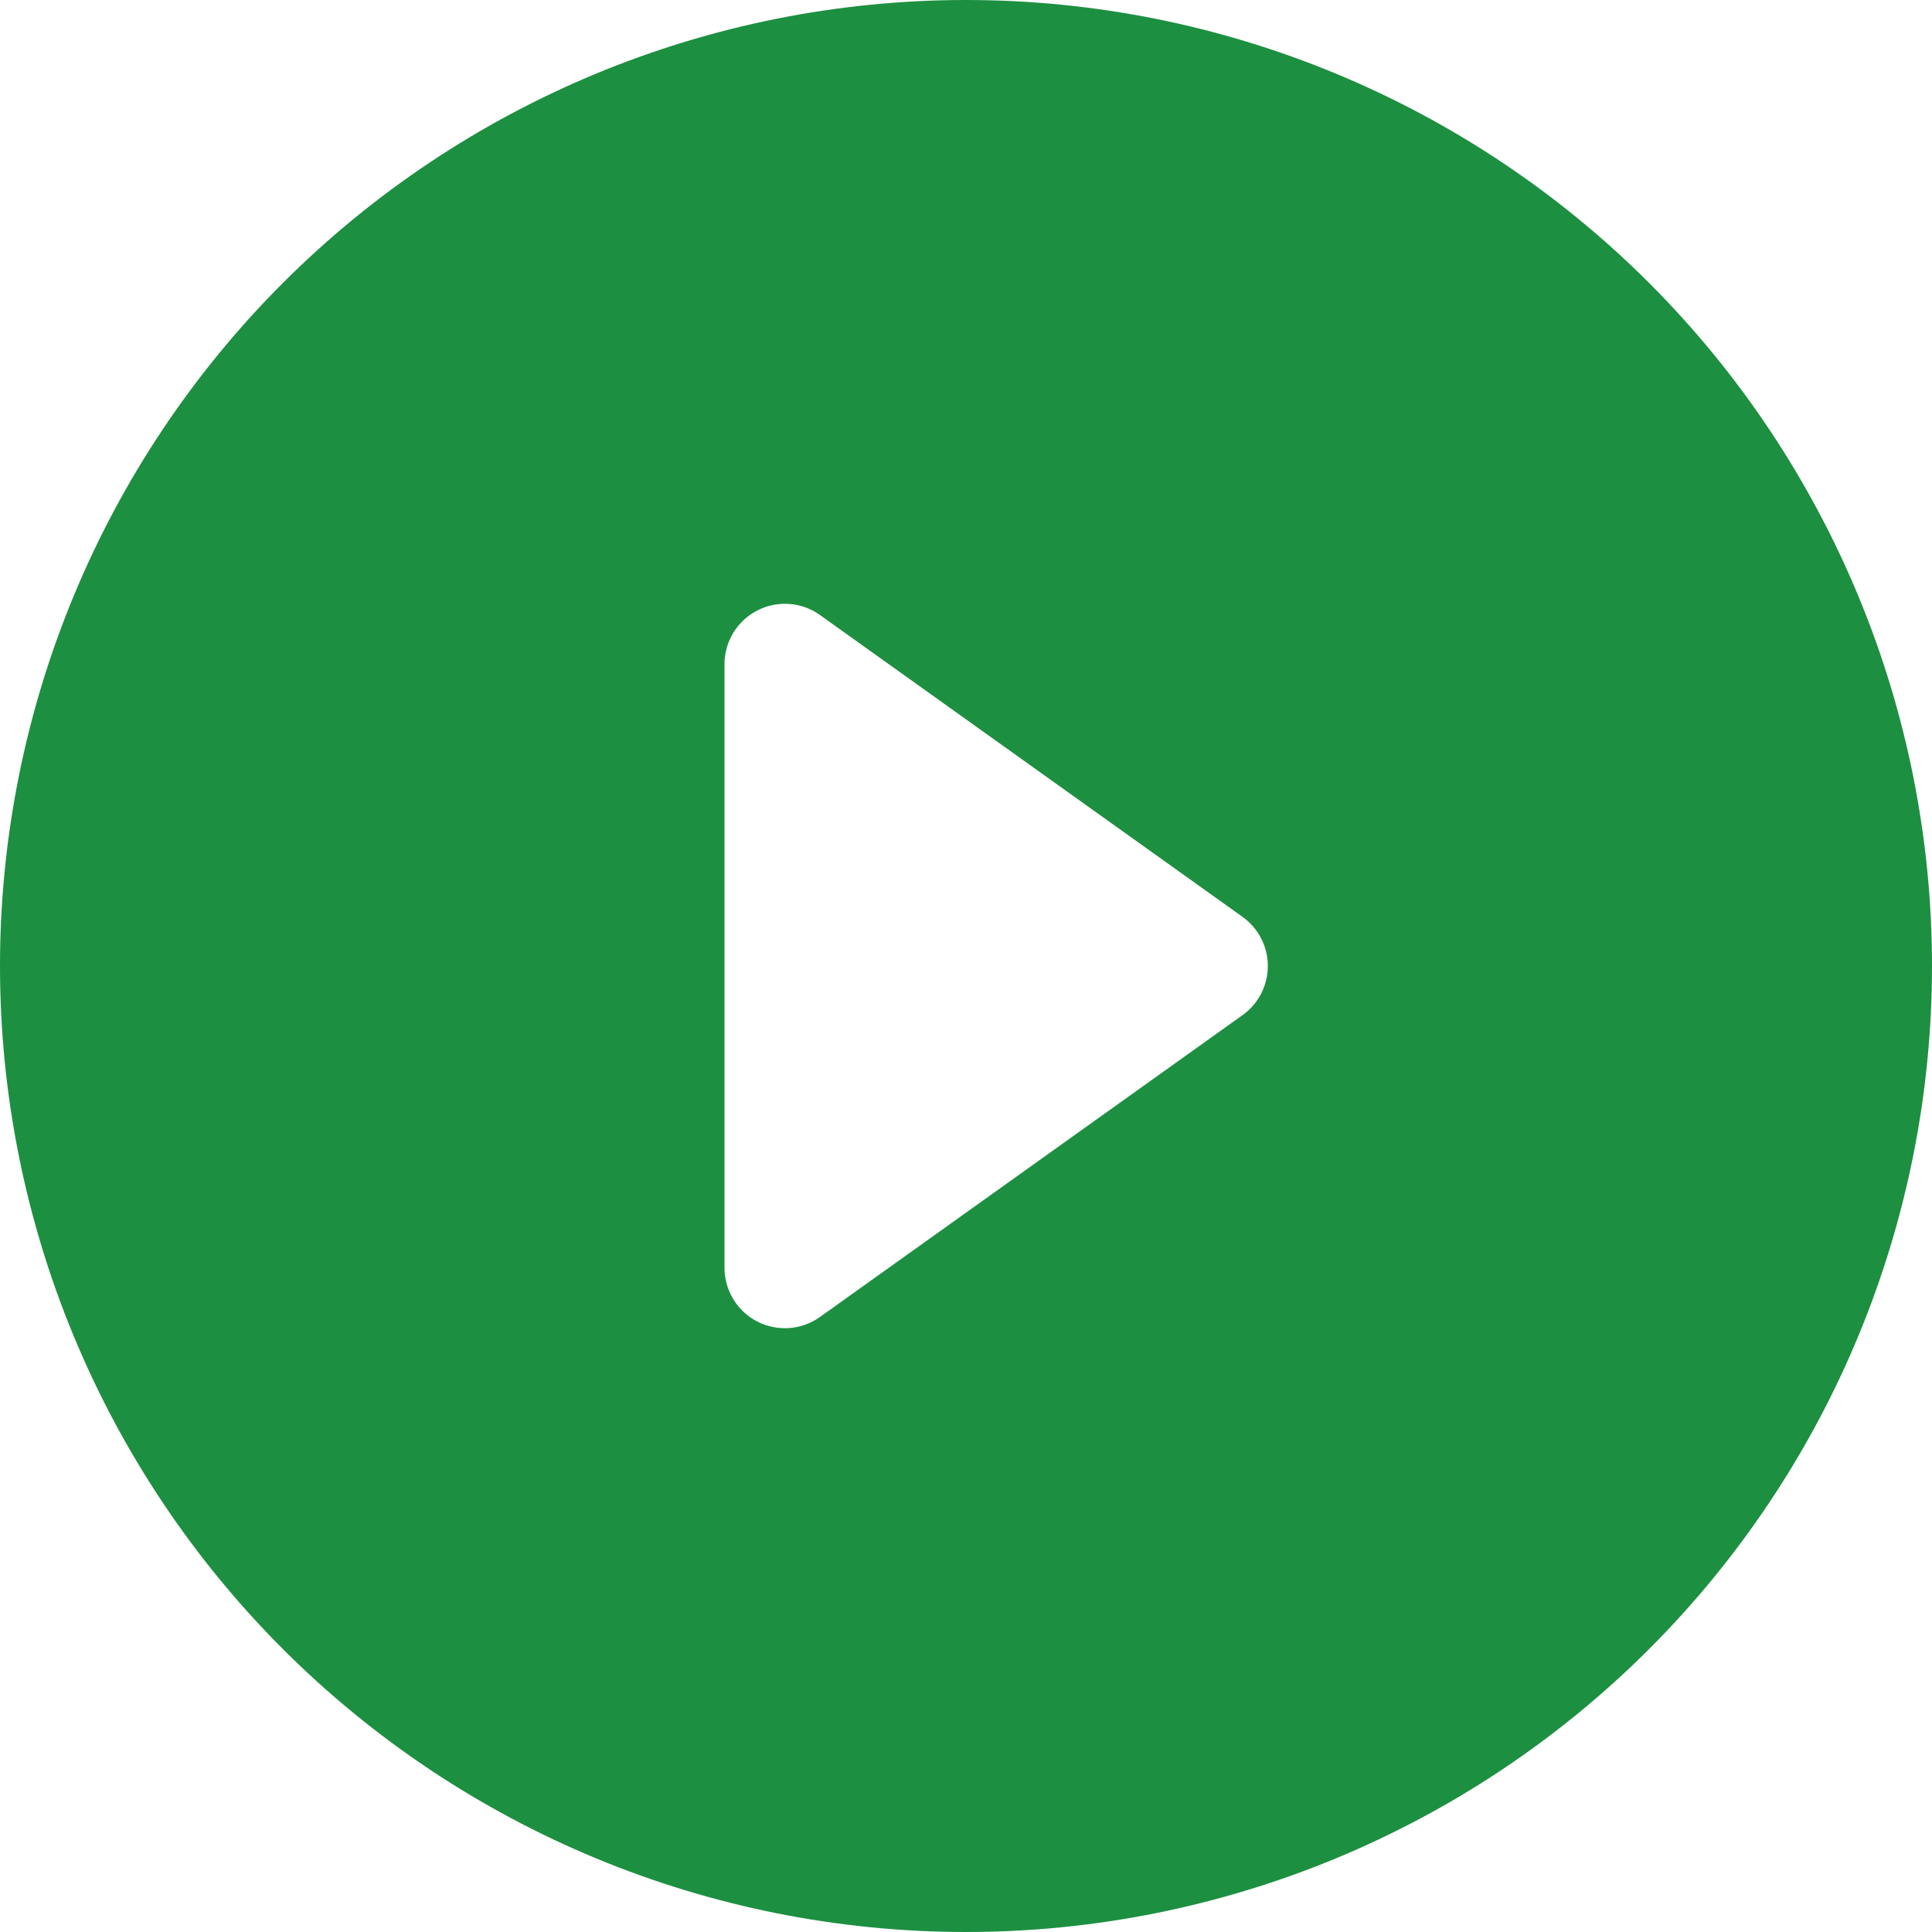
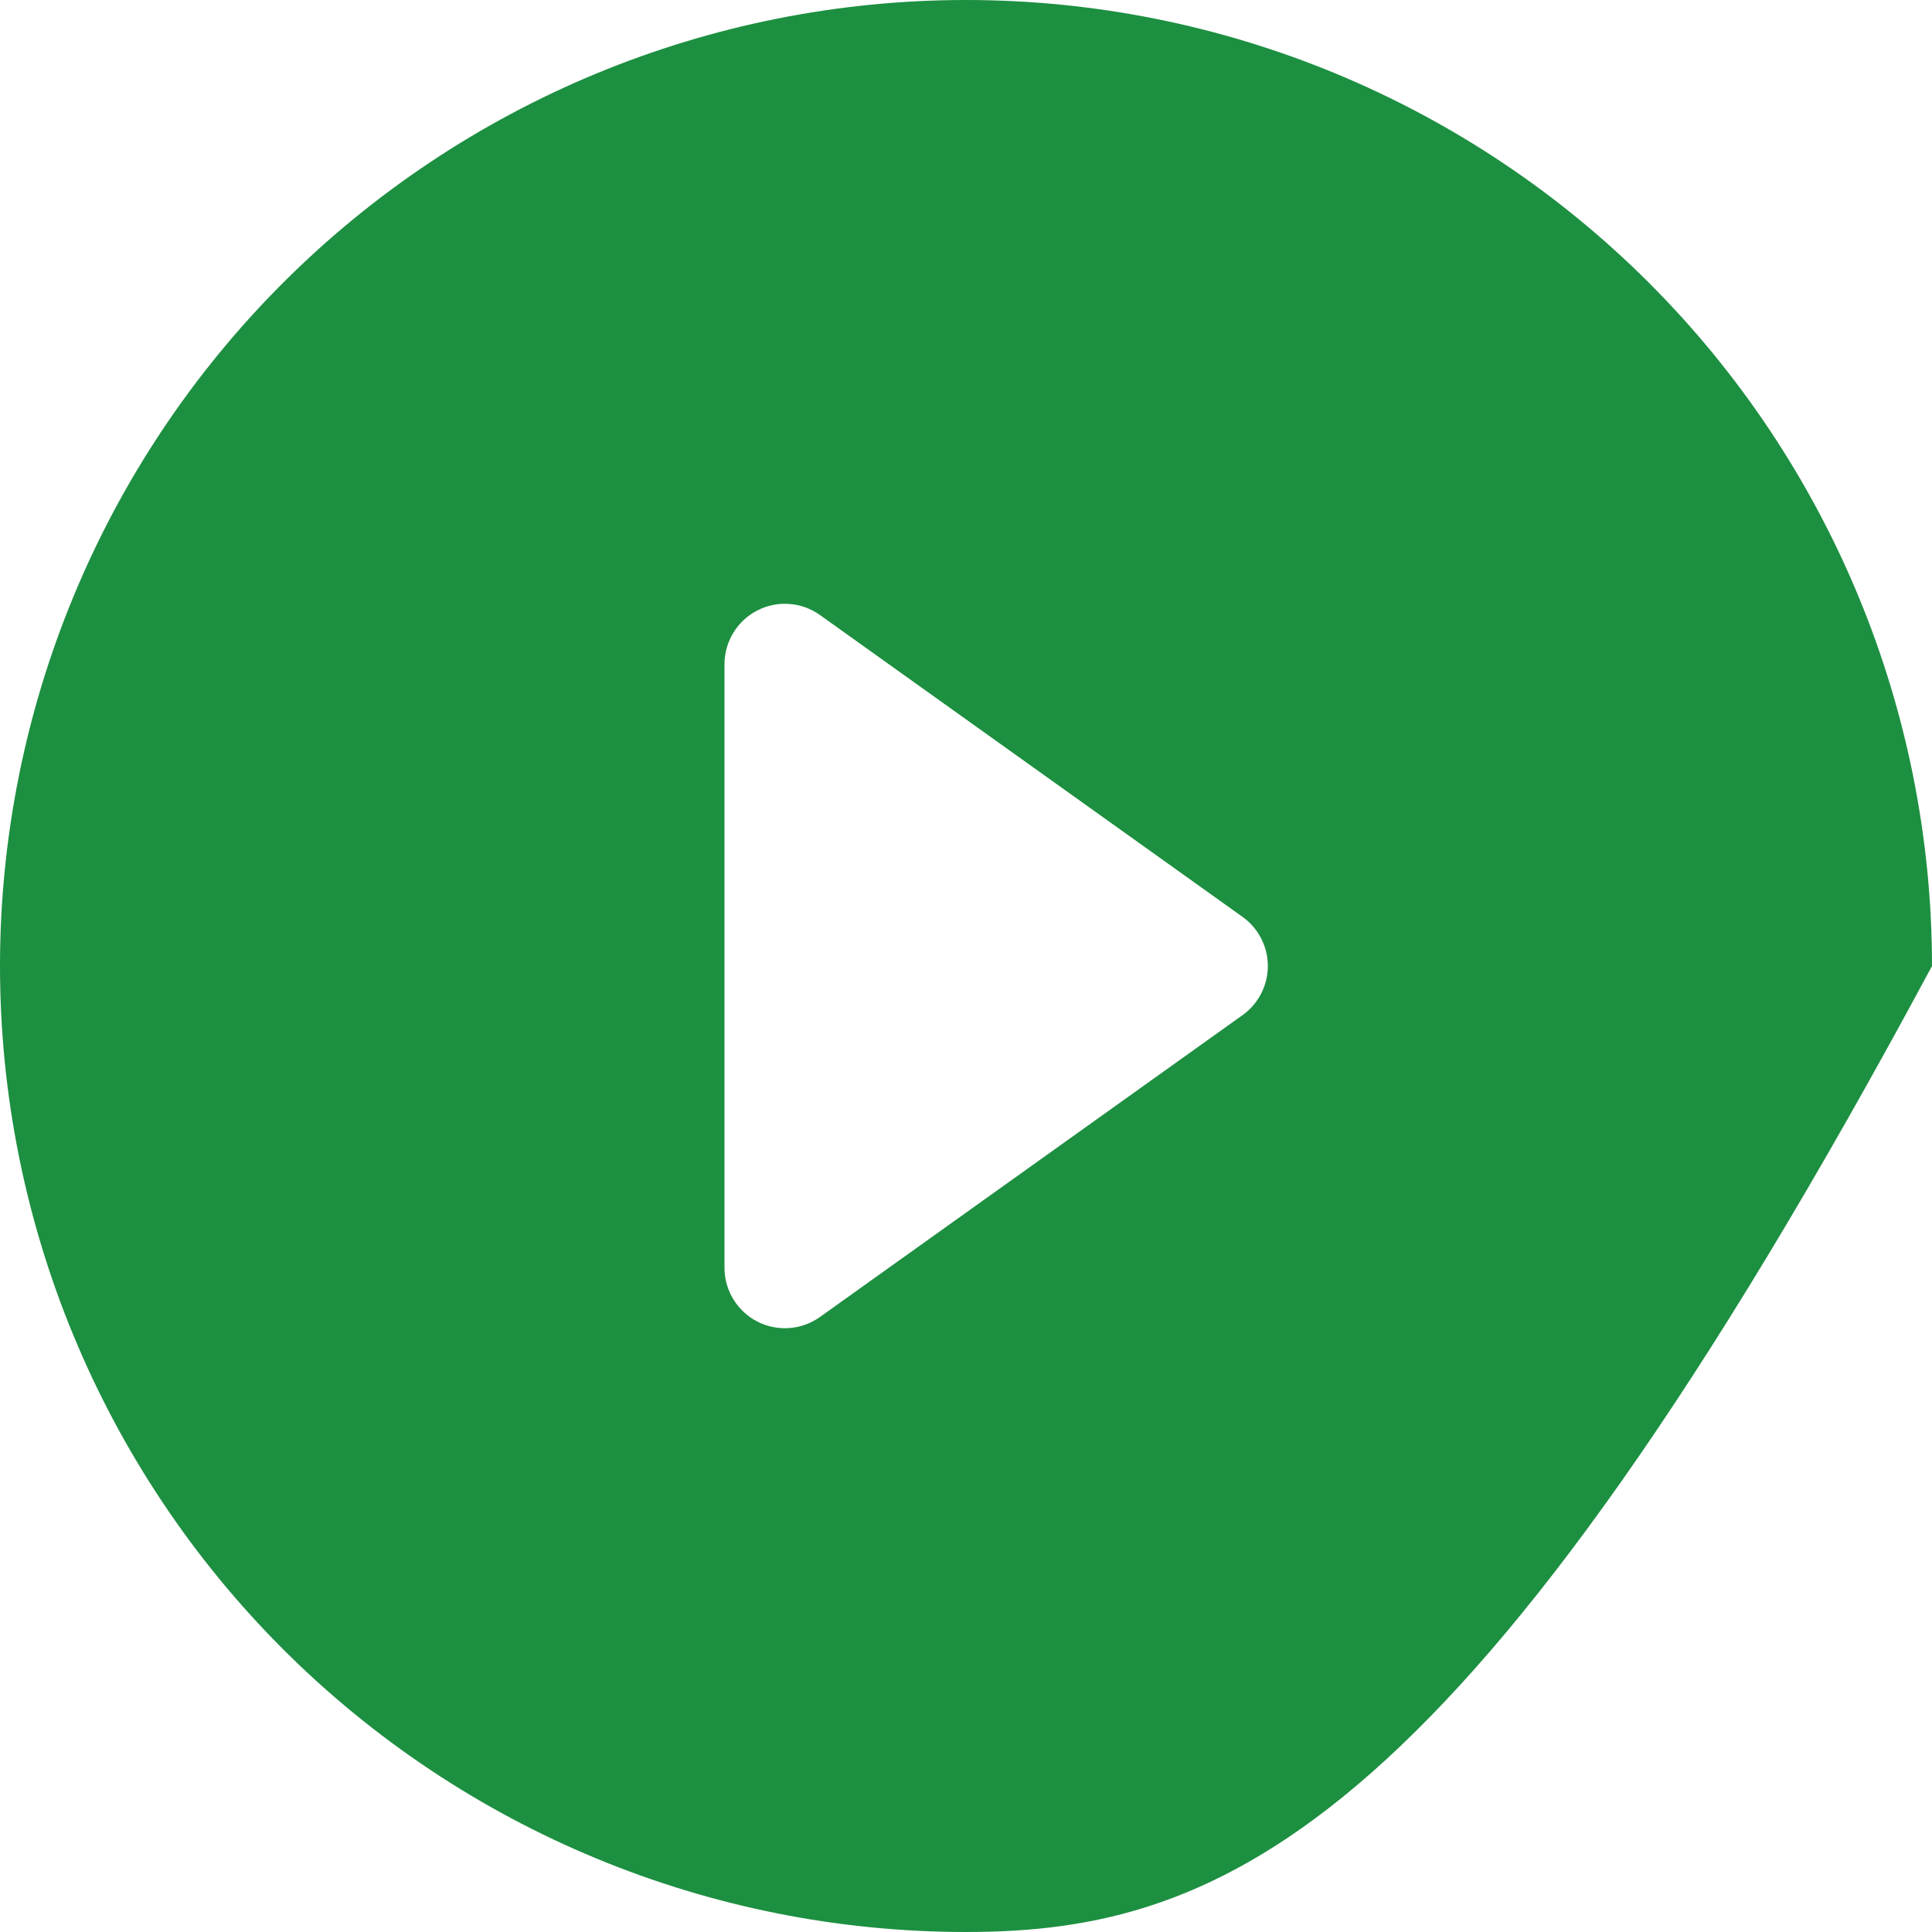
<svg xmlns="http://www.w3.org/2000/svg" width="48" height="48" viewBox="0 0 48 48" fill="none">
-   <path d="M48 24C48 30.365 45.471 36.47 40.971 40.971C36.47 45.471 30.365 48 24 48C17.635 48 11.53 45.471 7.029 40.971C2.529 36.47 0 30.365 0 24C0 17.635 2.529 11.53 7.029 7.029C11.53 2.529 17.635 0 24 0C30.365 0 36.47 2.529 40.971 7.029C45.471 11.53 48 17.635 48 24ZM20.37 15.279C20.146 15.119 19.882 15.024 19.607 15.005C19.332 14.985 19.058 15.041 18.813 15.168C18.568 15.294 18.363 15.485 18.22 15.72C18.076 15.955 18 16.225 18 16.5V31.5C18 31.775 18.076 32.045 18.22 32.28C18.363 32.515 18.568 32.706 18.813 32.833C19.058 32.959 19.332 33.015 19.607 32.995C19.882 32.976 20.146 32.881 20.37 32.721L30.87 25.221C31.064 25.082 31.223 24.899 31.332 24.687C31.442 24.474 31.499 24.239 31.499 24C31.499 23.761 31.442 23.526 31.332 23.313C31.223 23.101 31.064 22.918 30.87 22.779L20.37 15.279Z" fill="#1D8F41" />
+   <path d="M48 24C36.47 45.471 30.365 48 24 48C17.635 48 11.53 45.471 7.029 40.971C2.529 36.47 0 30.365 0 24C0 17.635 2.529 11.53 7.029 7.029C11.53 2.529 17.635 0 24 0C30.365 0 36.47 2.529 40.971 7.029C45.471 11.53 48 17.635 48 24ZM20.37 15.279C20.146 15.119 19.882 15.024 19.607 15.005C19.332 14.985 19.058 15.041 18.813 15.168C18.568 15.294 18.363 15.485 18.22 15.72C18.076 15.955 18 16.225 18 16.5V31.5C18 31.775 18.076 32.045 18.22 32.28C18.363 32.515 18.568 32.706 18.813 32.833C19.058 32.959 19.332 33.015 19.607 32.995C19.882 32.976 20.146 32.881 20.37 32.721L30.87 25.221C31.064 25.082 31.223 24.899 31.332 24.687C31.442 24.474 31.499 24.239 31.499 24C31.499 23.761 31.442 23.526 31.332 23.313C31.223 23.101 31.064 22.918 30.87 22.779L20.37 15.279Z" fill="#1D8F41" />
</svg>